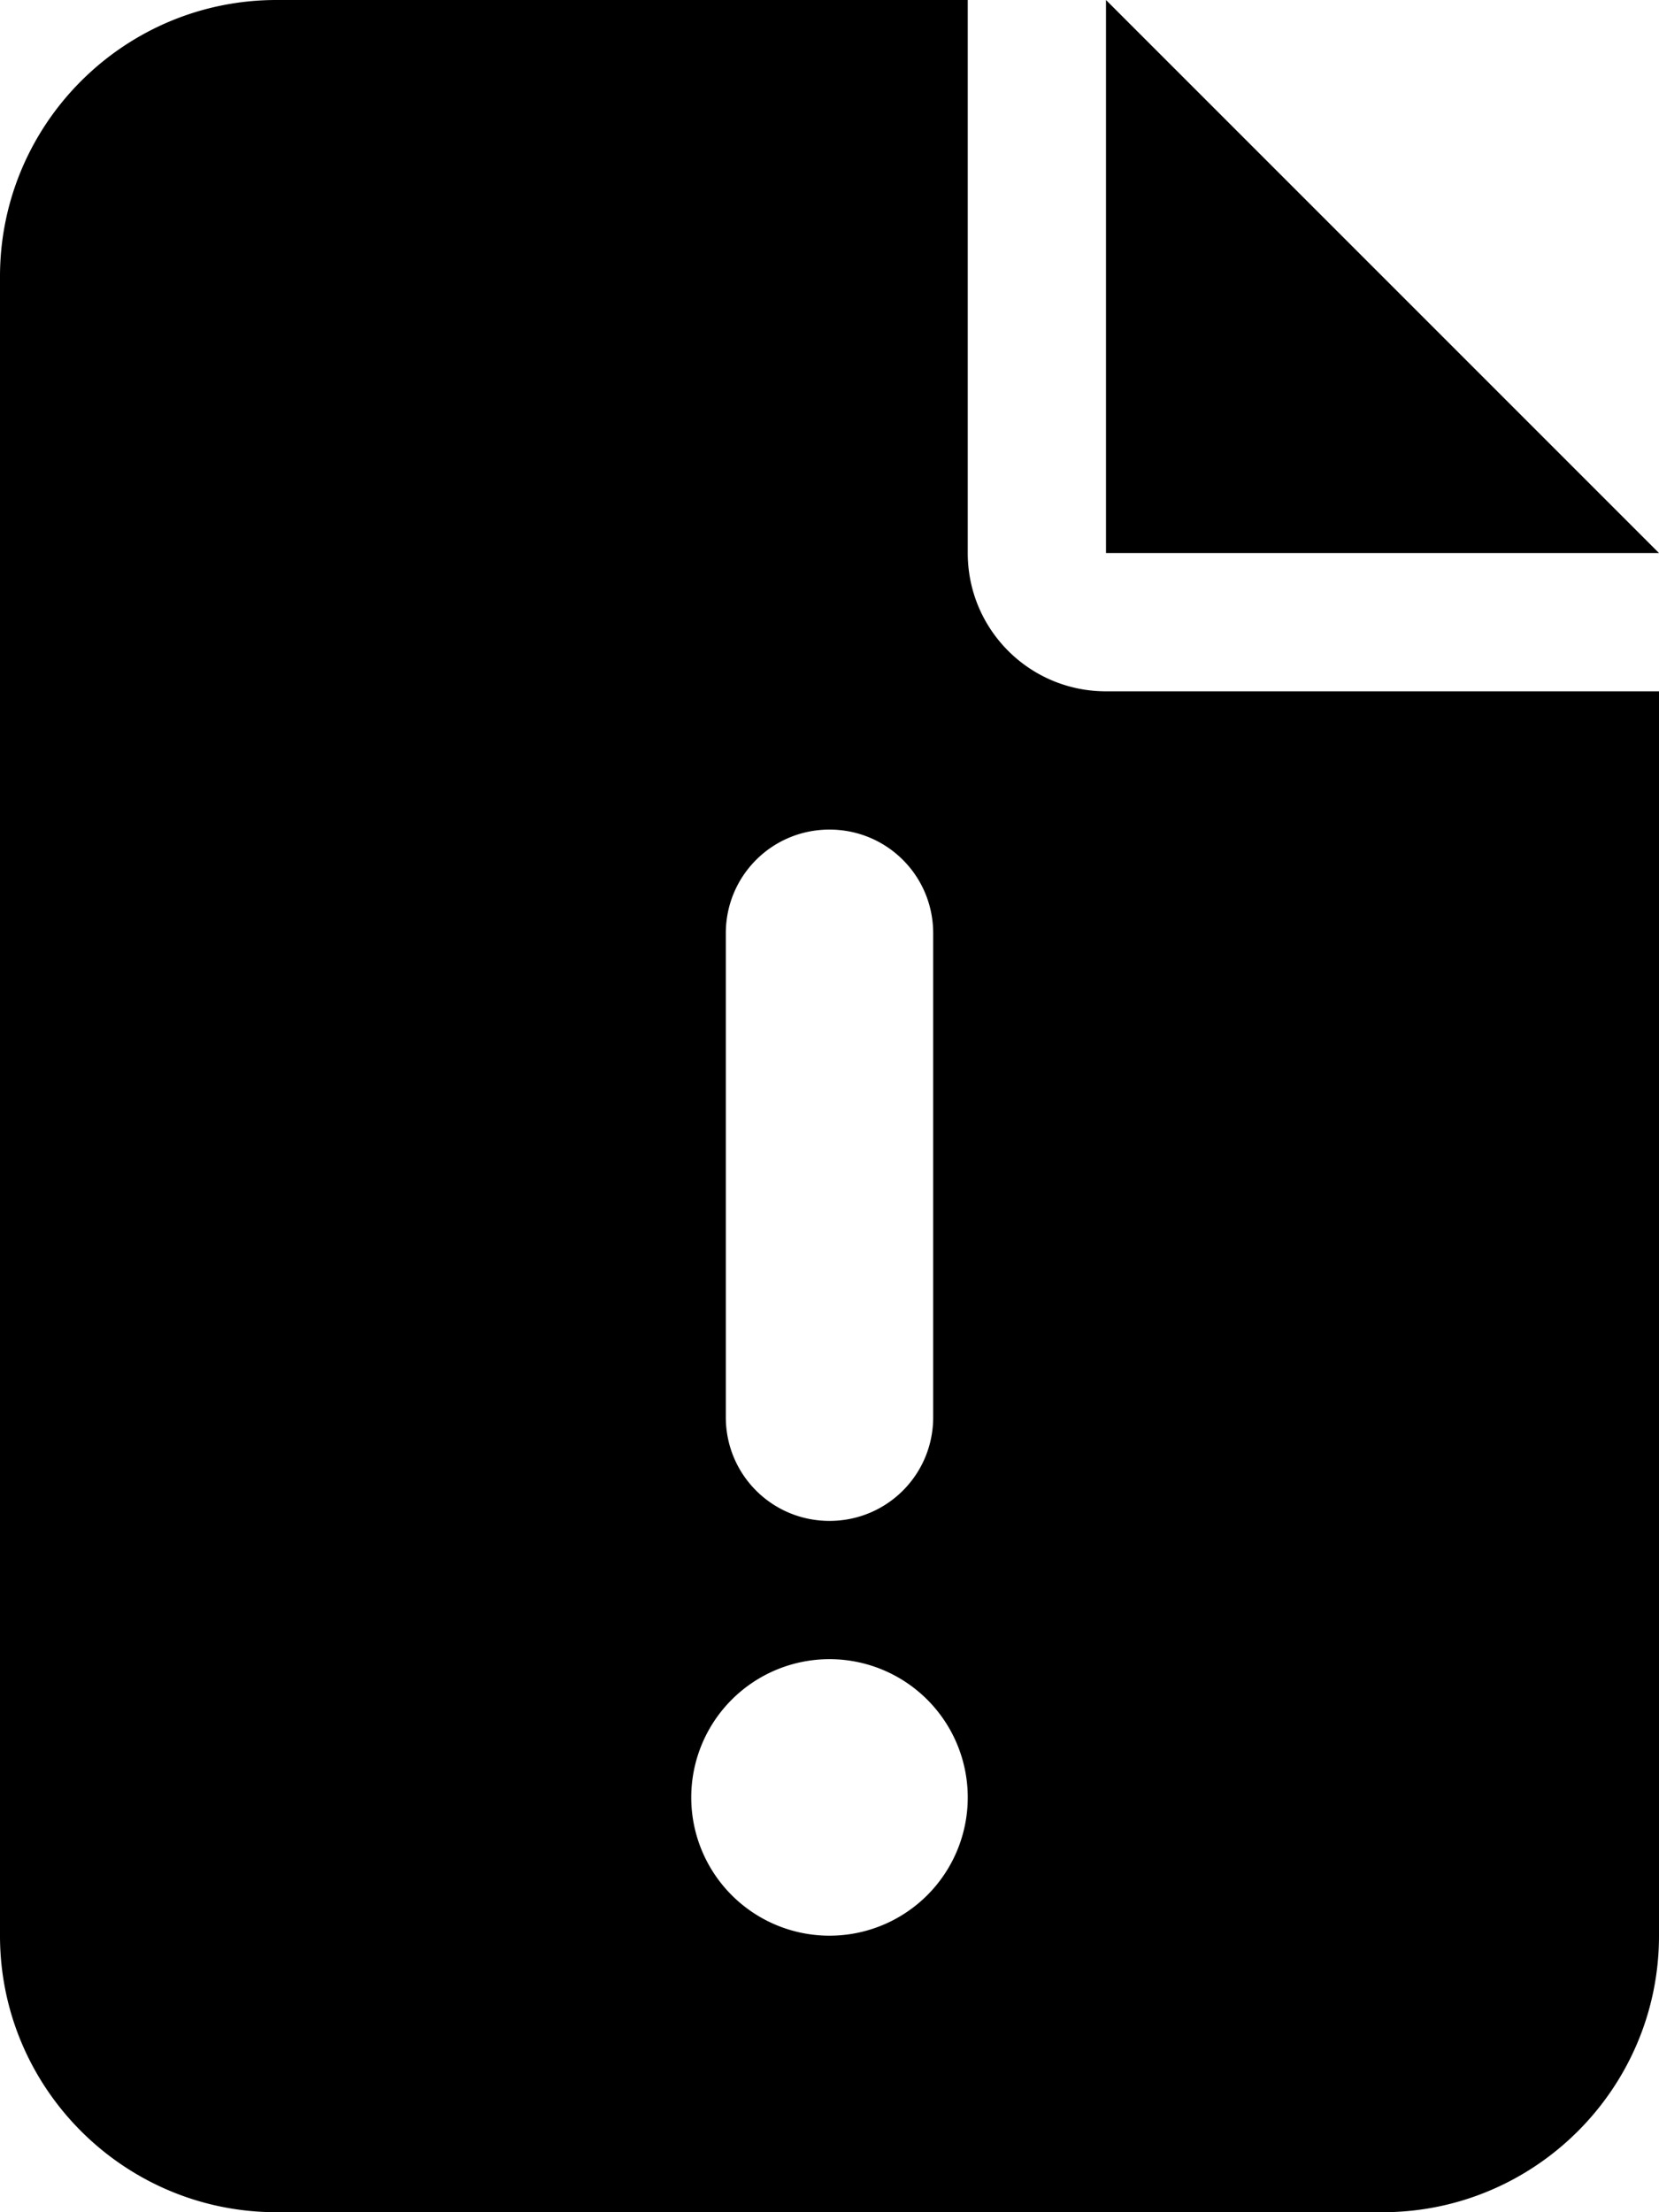
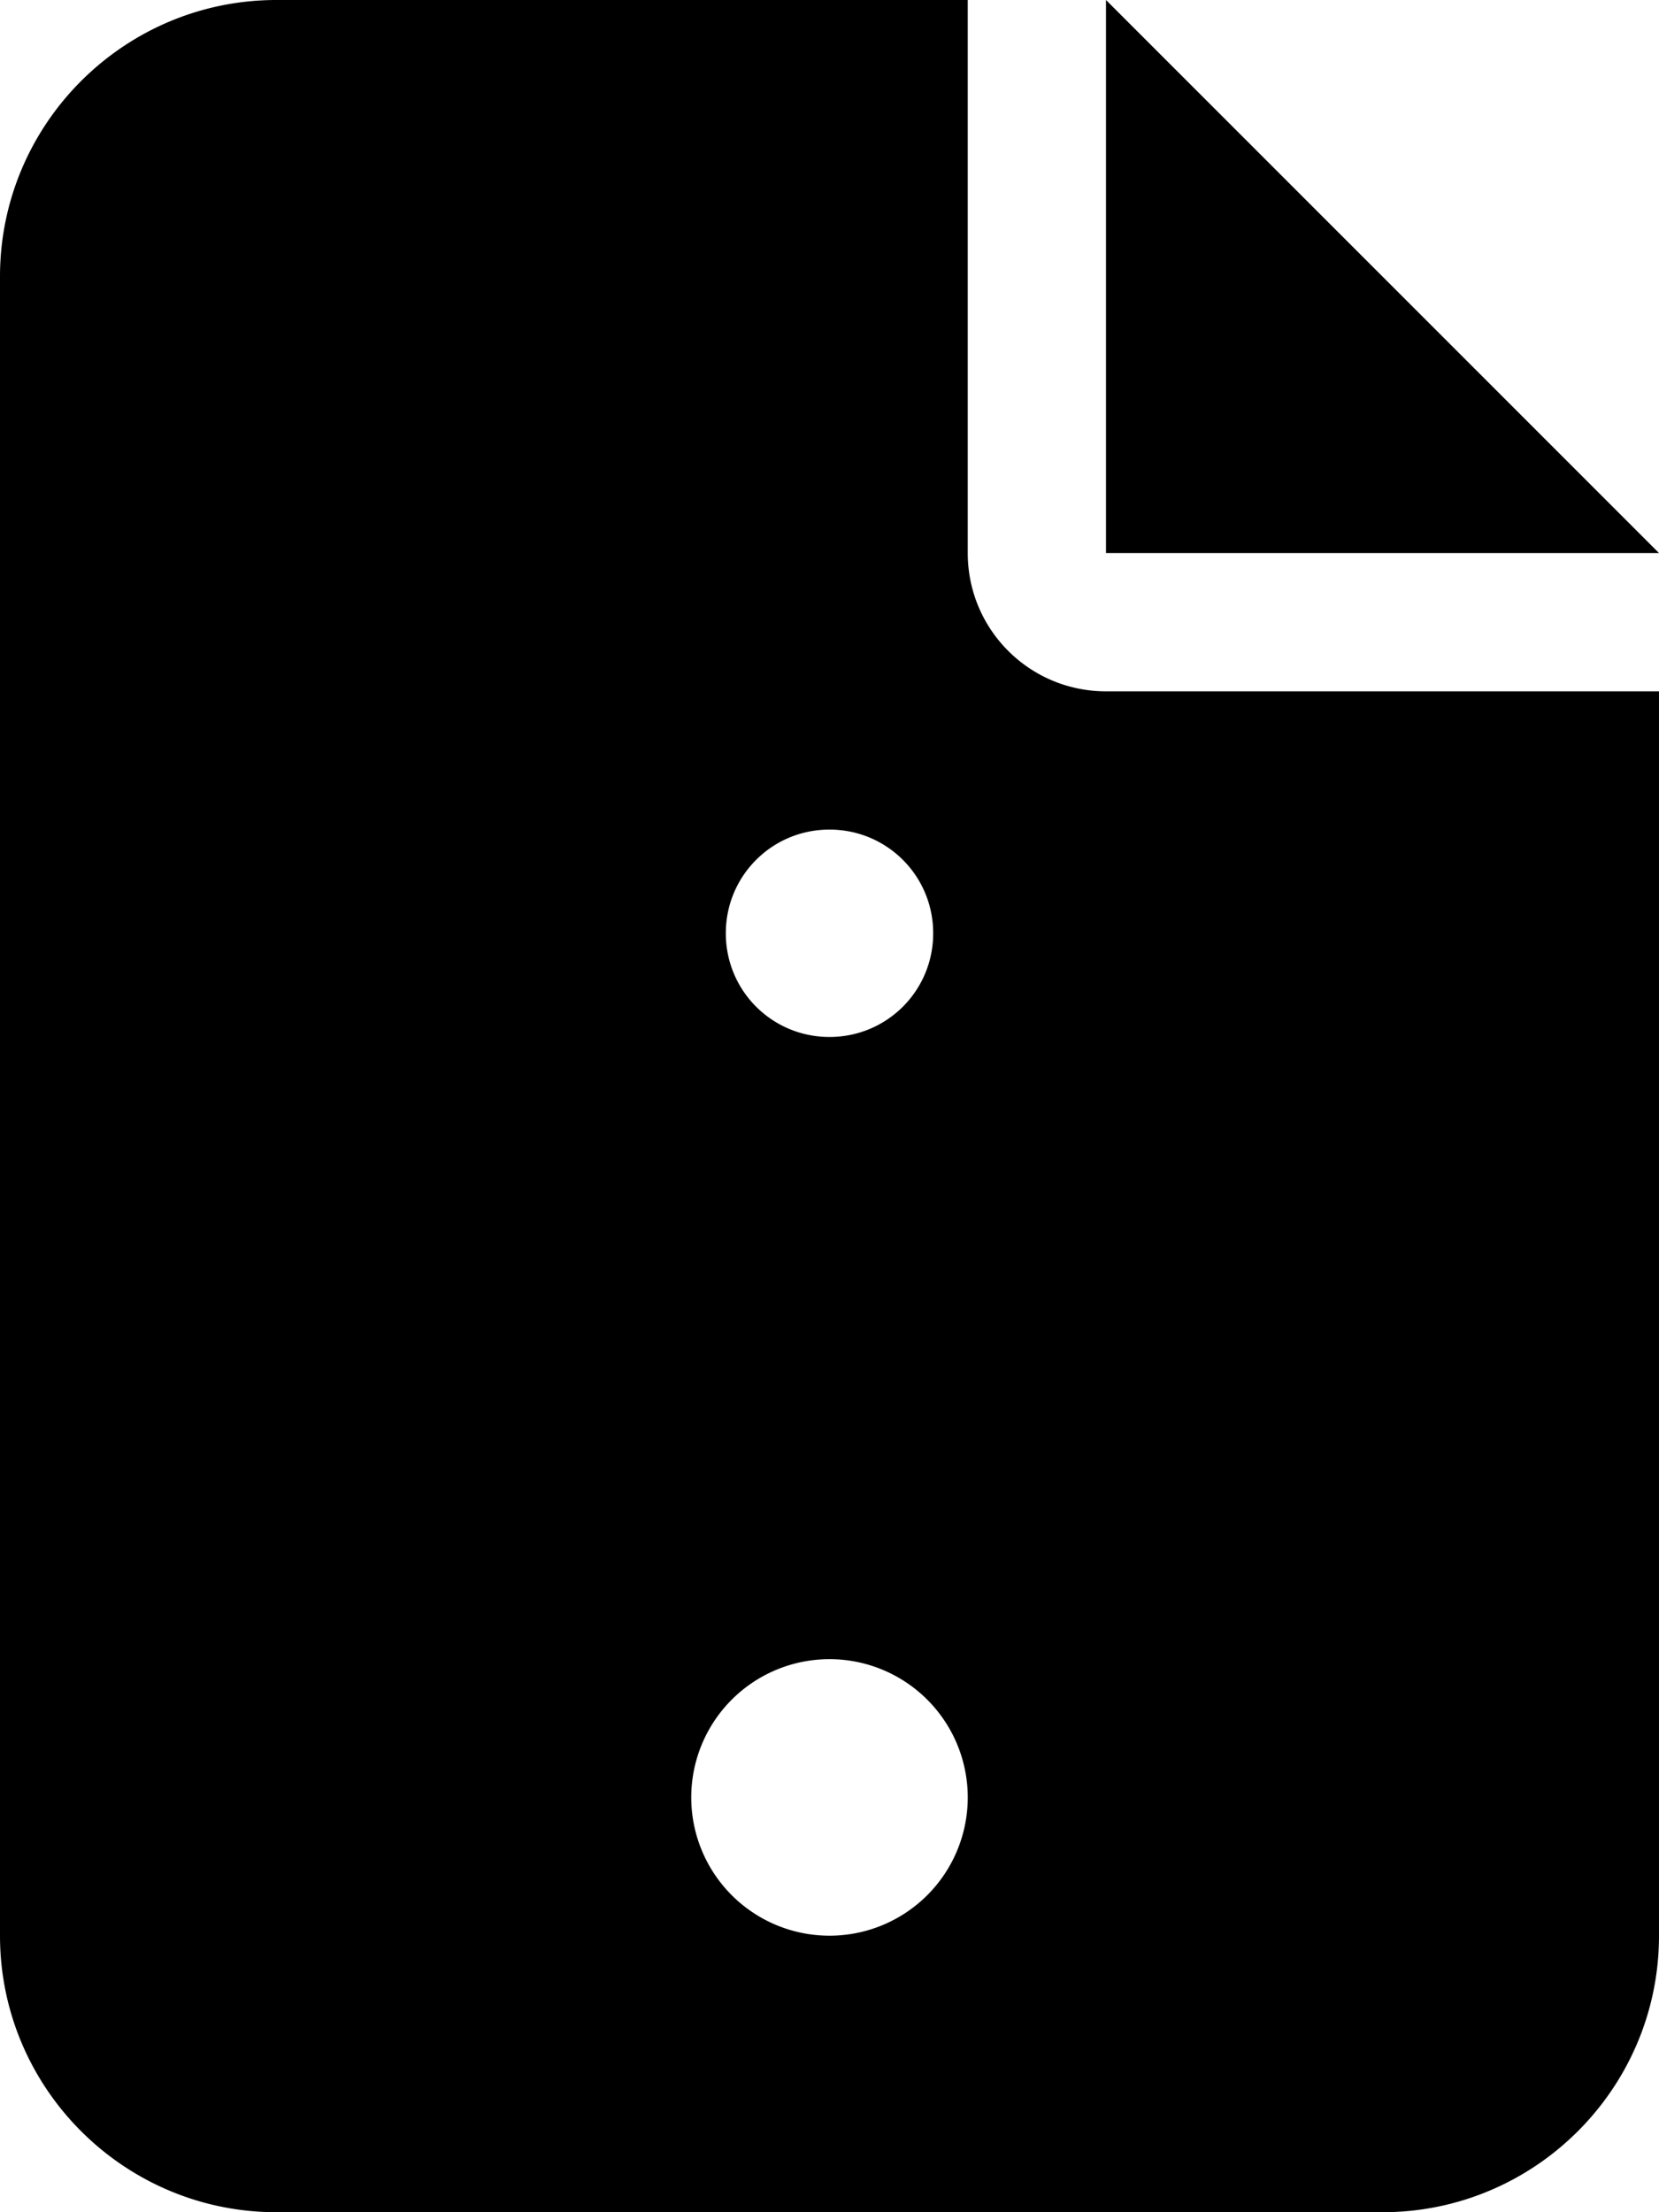
<svg xmlns="http://www.w3.org/2000/svg" viewBox="0 0 384 512">
-   <path d="M64 0C28.7 0 0 28.7 0 64V448c0 35.3 28.7 64 64 64H320c35.3 0 64-28.7 64-64V160H256c-17.7 0-32-14.3-32-32V0H64zM256 0V128H384L256 0zM192 192c13.3 0 24 10.7 24 24V328c0 13.3-10.7 24-24 24s-24-10.7-24-24V216c0-13.3 10.7-24 24-24zM160 416a32 32 0 1 1 64 0 32 32 0 1 1 -64 0z" />
+   <path d="M64 0C28.7 0 0 28.7 0 64V448c0 35.3 28.7 64 64 64H320c35.3 0 64-28.7 64-64V160H256c-17.7 0-32-14.3-32-32V0H64zM256 0V128H384L256 0zM192 192c13.3 0 24 10.7 24 24c0 13.3-10.7 24-24 24s-24-10.7-24-24V216c0-13.3 10.7-24 24-24zM160 416a32 32 0 1 1 64 0 32 32 0 1 1 -64 0z" />
</svg>